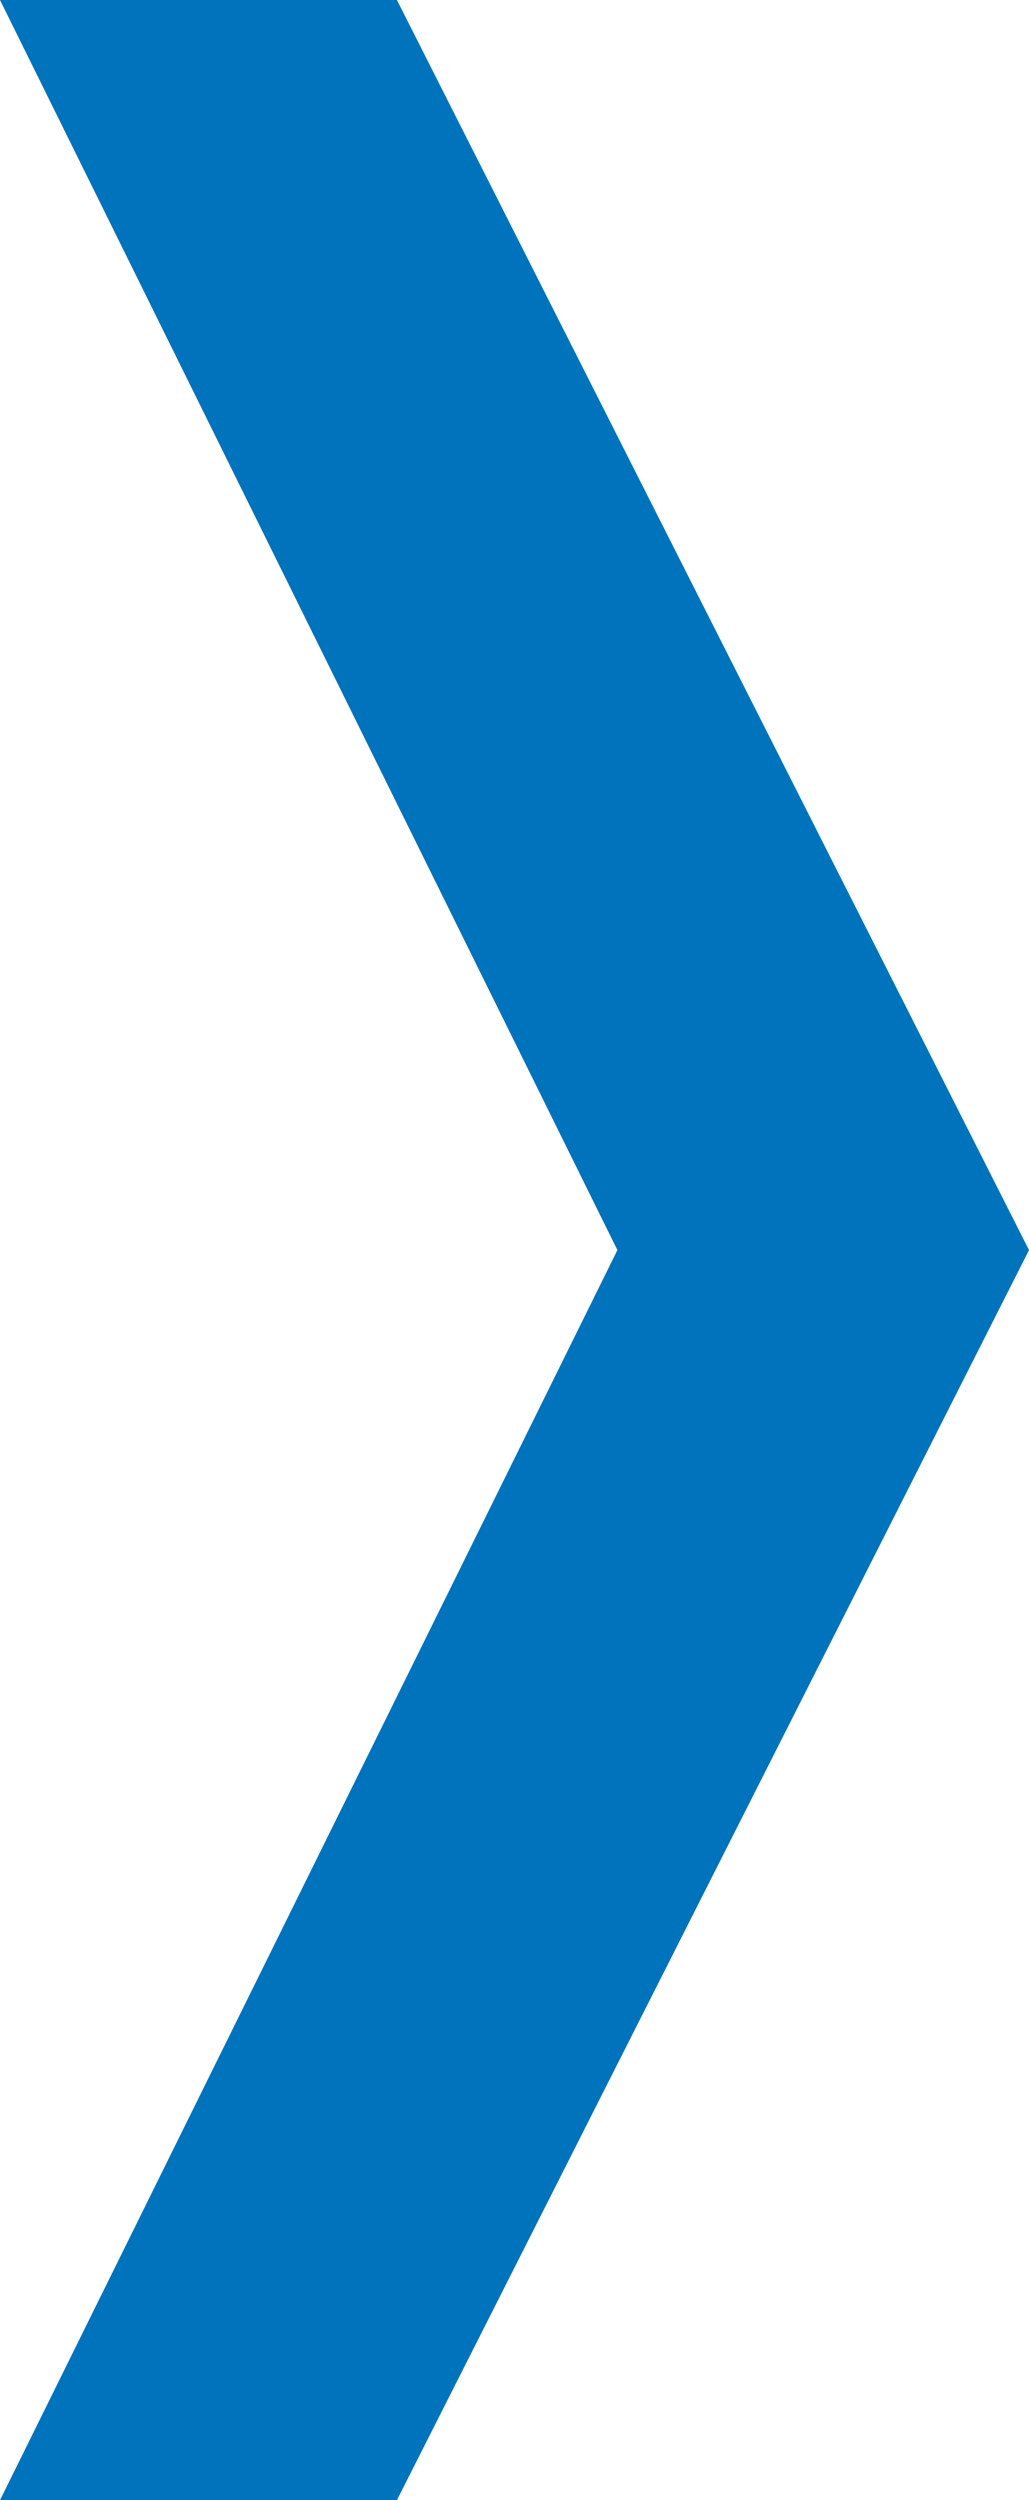
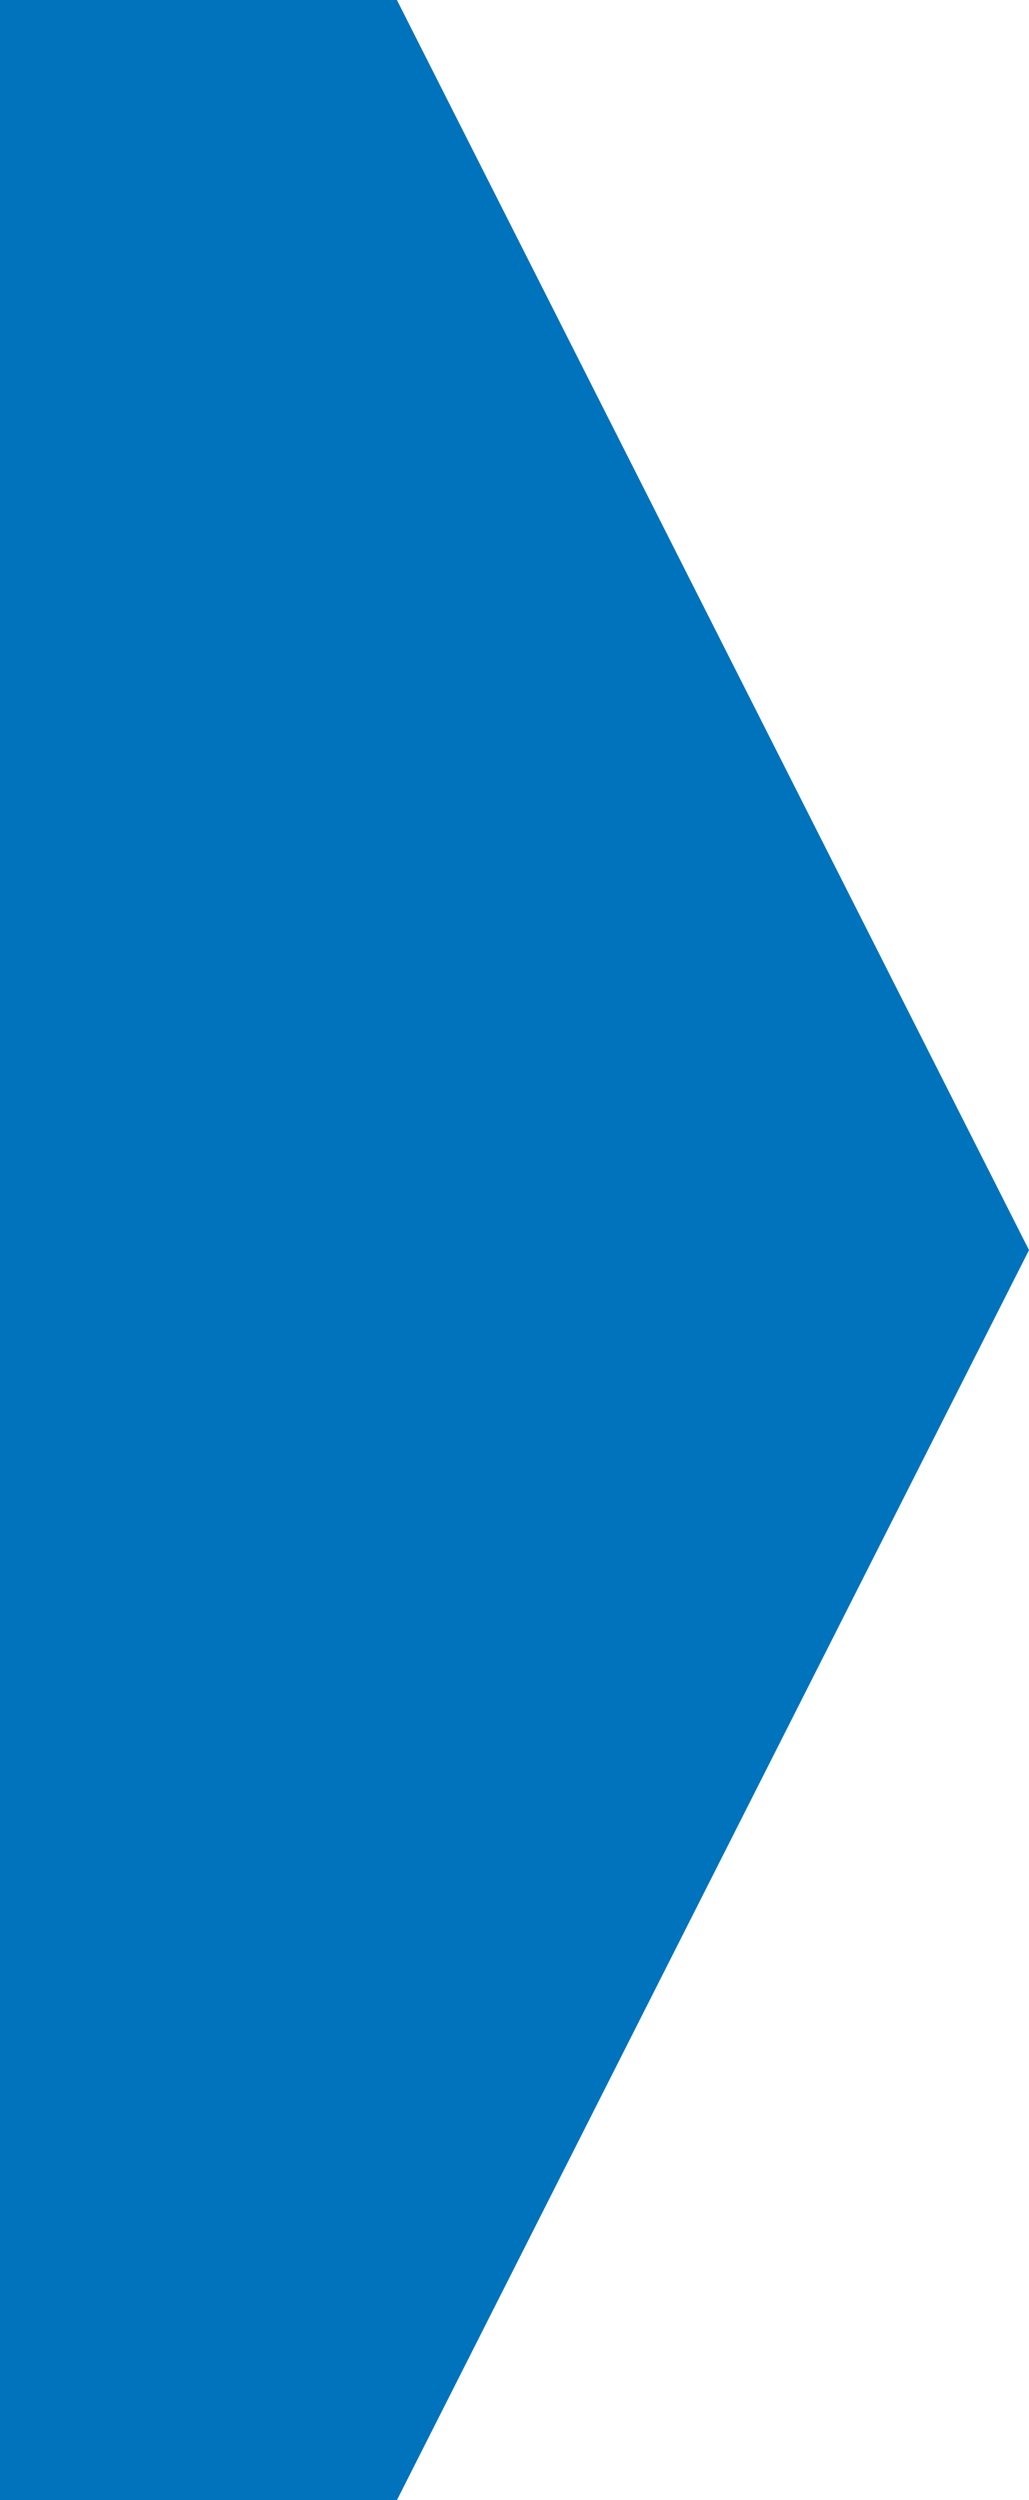
<svg xmlns="http://www.w3.org/2000/svg" version="1.1" id="レイヤー_1" x="0px" y="0px" viewBox="0 0 7 17" style="enable-background:new 0 0 7 17;" xml:space="preserve">
  <style type="text/css">
	.st0{fill:#0073BD;}
</style>
  <g>
    <g>
-       <path class="st0" d="M2.7,17H0l4.2-8.5L0,0h2.7L7,8.5L2.7,17z" />
+       <path class="st0" d="M2.7,17H0L0,0h2.7L7,8.5L2.7,17z" />
    </g>
  </g>
</svg>